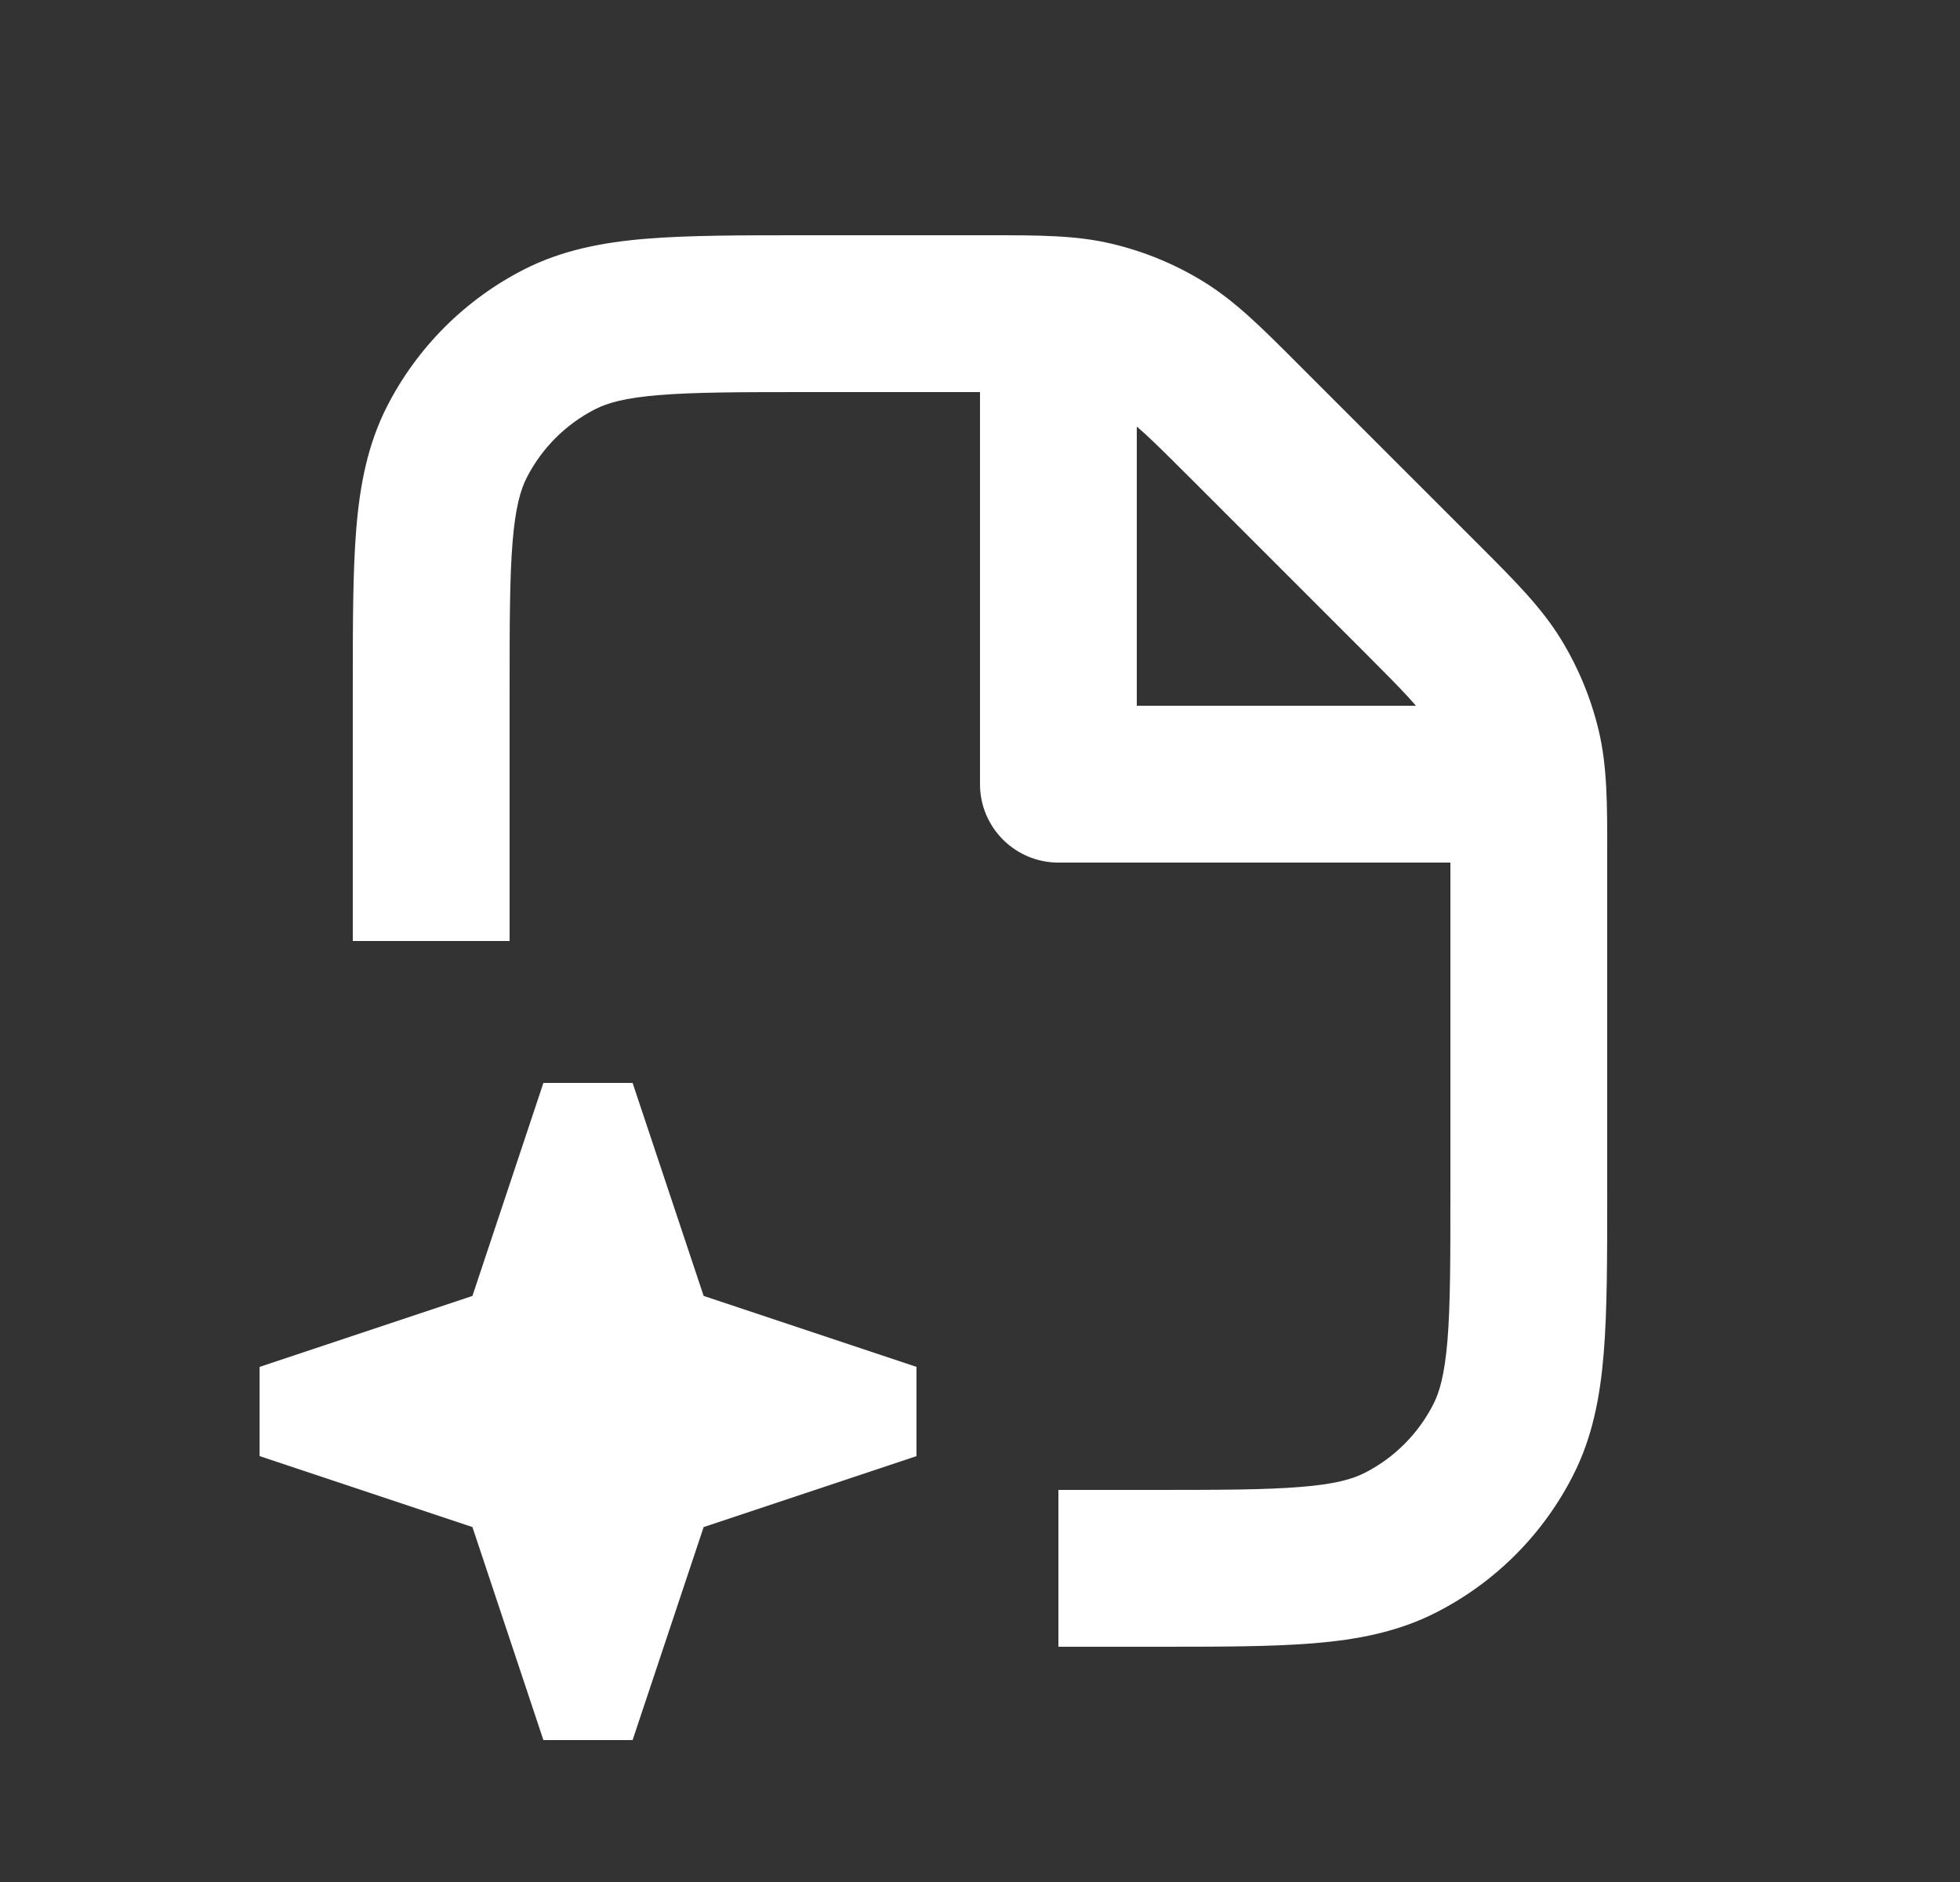
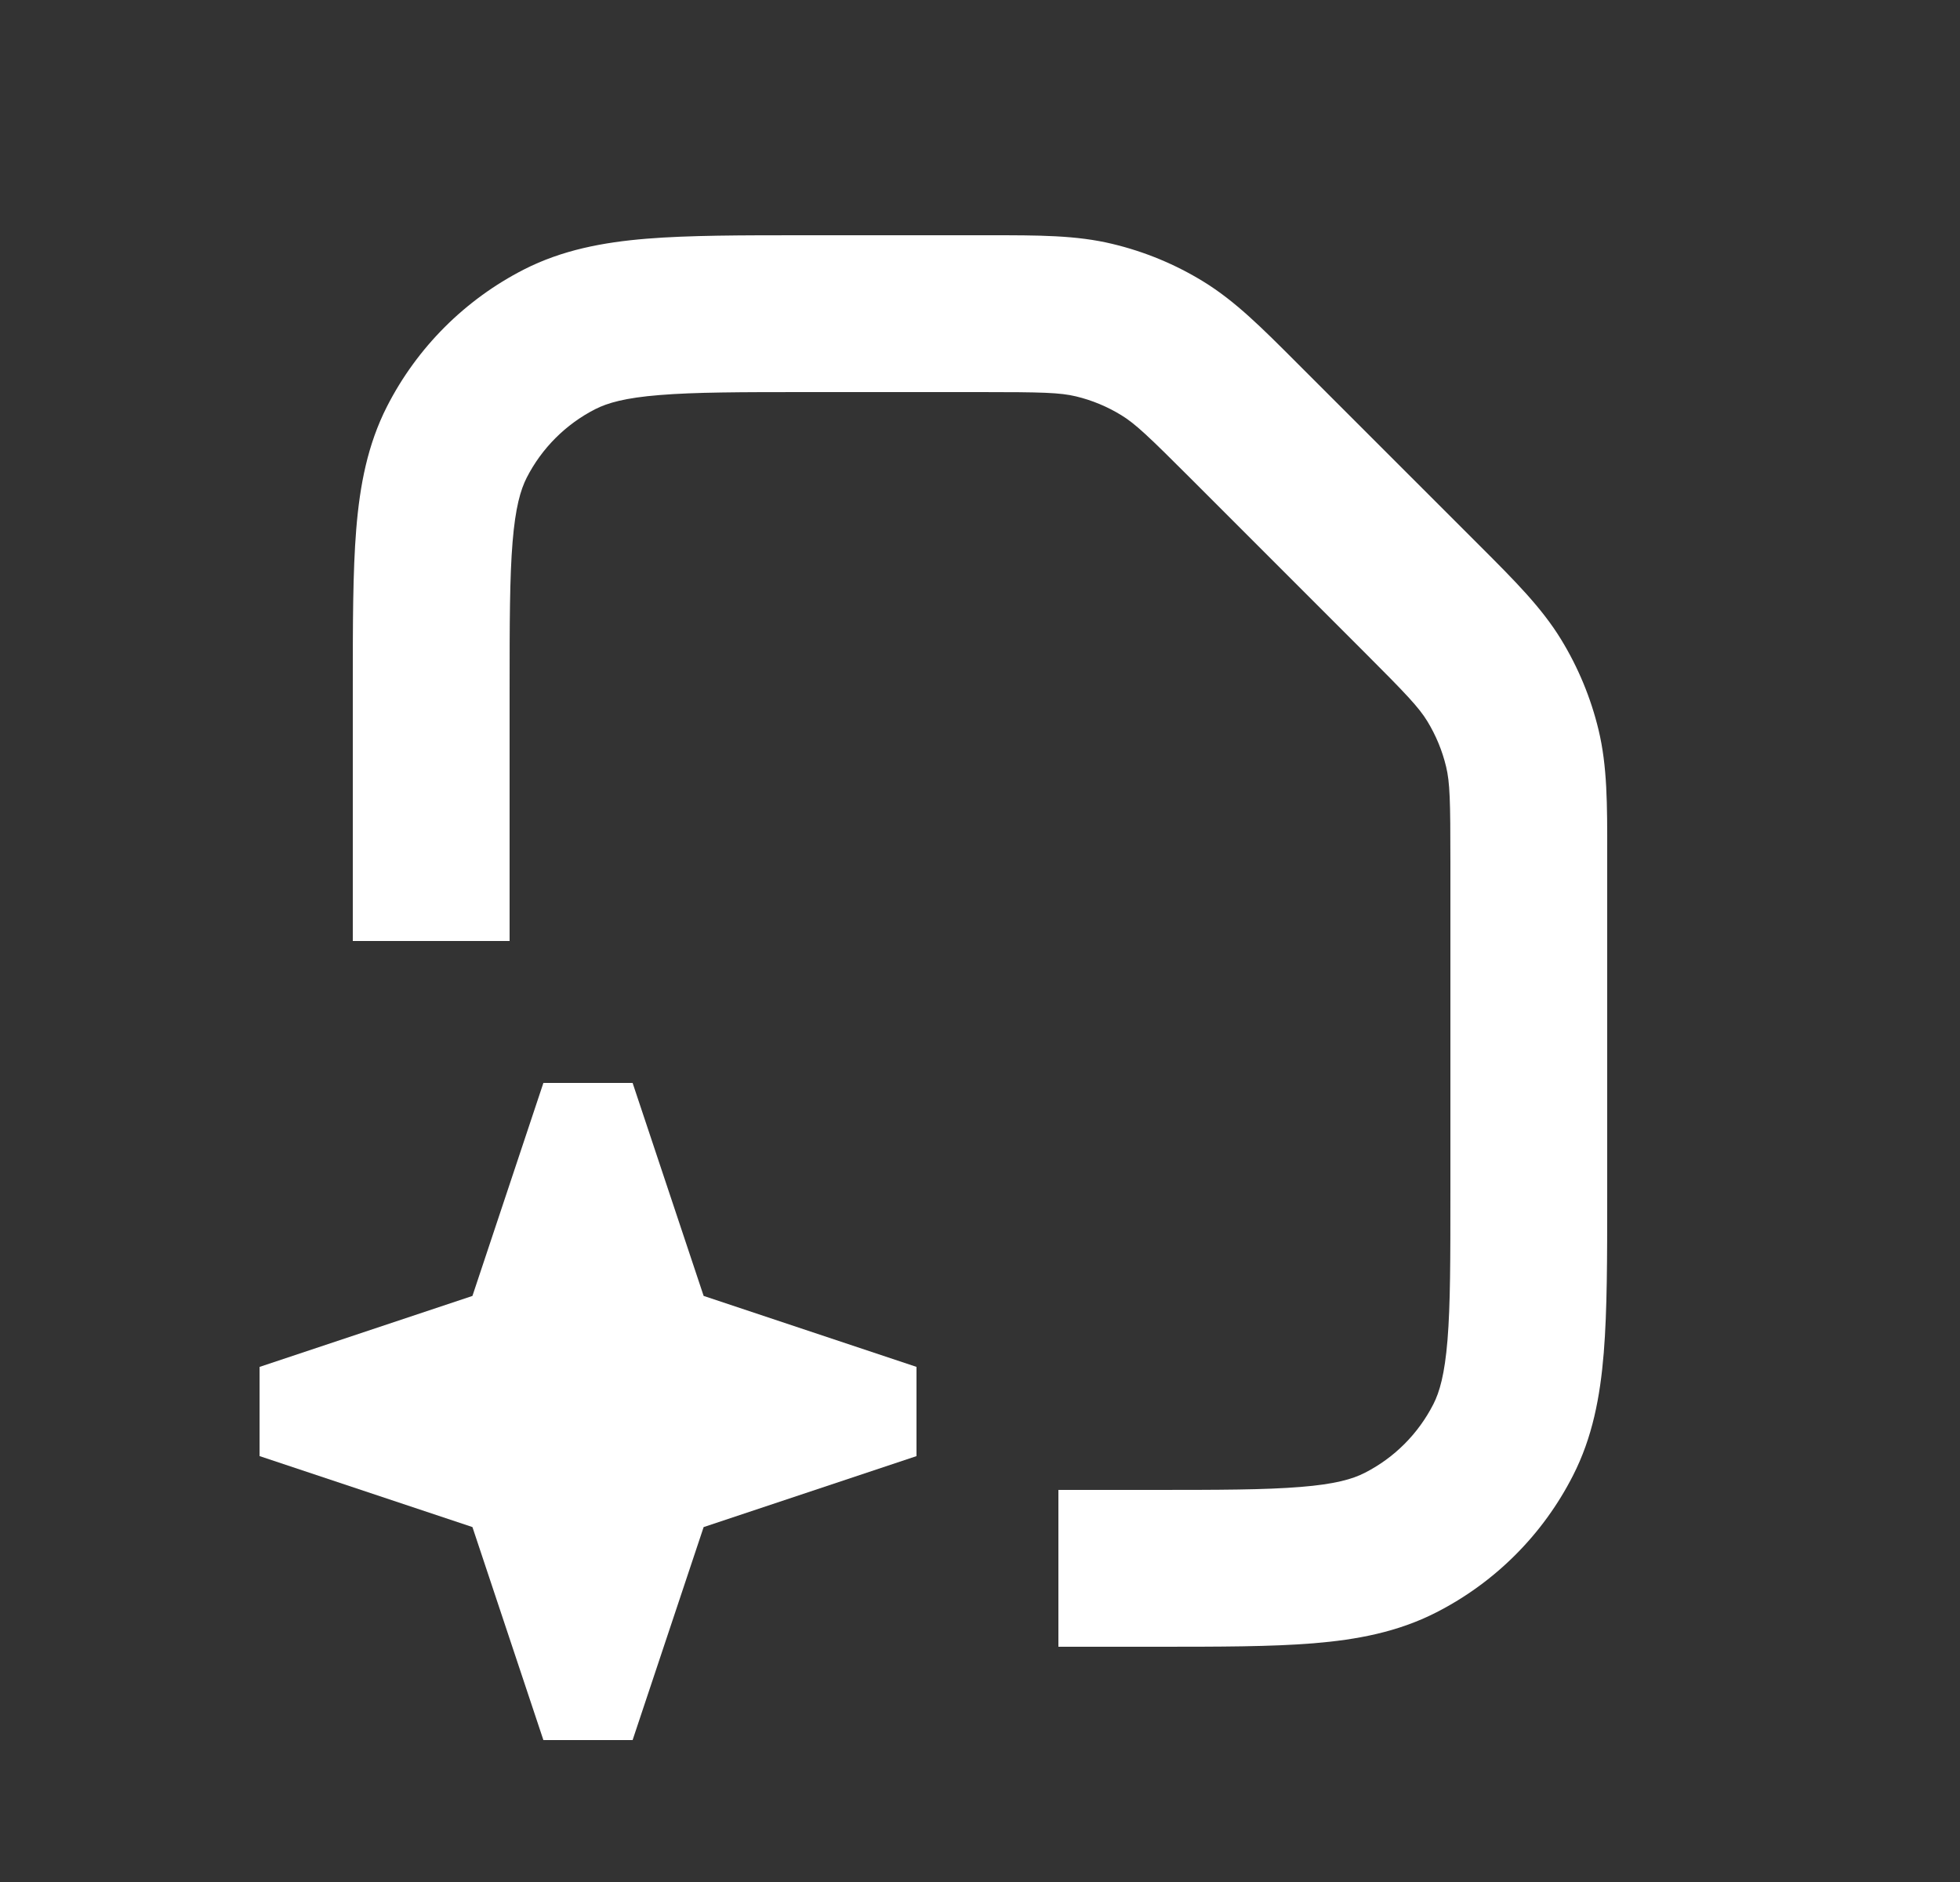
<svg xmlns="http://www.w3.org/2000/svg" width="25" height="24" viewBox="0 0 25 24" fill="none">
  <rect x="0" y="0" width="25" height="24" fill="#333333" stroke="none" />
  <path fill-rule="evenodd" clip-rule="evenodd" d="M13.725 5.055C13.521 5.006 13.293 5 12.512 5H10.3C9.444 5 8.861 5.001 8.411 5.038C7.973 5.073 7.749 5.138 7.592 5.218C7.216 5.41 6.91 5.716 6.718 6.092C6.639 6.248 6.574 6.473 6.538 6.911C6.501 7.361 6.5 7.943 6.5 8.8V12H4.5L4.5 8.759C4.5 7.954 4.5 7.289 4.544 6.748C4.59 6.186 4.689 5.669 4.936 5.184C5.32 4.431 5.932 3.82 6.684 3.436C7.17 3.189 7.686 3.09 8.248 3.044C8.79 3 9.454 3 10.259 3L12.512 3C12.546 3 12.58 3 12.614 3C13.249 3 13.729 2.999 14.191 3.111C14.6 3.209 14.99 3.37 15.348 3.59C15.753 3.838 16.093 4.178 16.541 4.627C16.565 4.65 16.589 4.675 16.613 4.699L18.802 6.887C18.826 6.911 18.85 6.935 18.874 6.959C19.323 7.408 19.662 7.747 19.911 8.153C20.13 8.511 20.292 8.901 20.39 9.309C20.501 9.772 20.501 10.251 20.5 10.886C20.5 10.92 20.5 10.954 20.5 10.988V15.241C20.5 16.046 20.5 16.711 20.456 17.252C20.41 17.814 20.312 18.331 20.064 18.816C19.681 19.569 19.069 20.181 18.316 20.564C17.831 20.811 17.314 20.91 16.752 20.956C16.211 21 15.547 21 14.742 21H13.5V19H14.7C15.557 19 16.139 18.999 16.589 18.962C17.028 18.927 17.252 18.862 17.408 18.782C17.785 18.59 18.09 18.284 18.282 17.908C18.362 17.752 18.427 17.527 18.463 17.089C18.5 16.639 18.5 16.057 18.5 15.2V10.988C18.5 10.207 18.494 9.979 18.445 9.776C18.396 9.572 18.315 9.377 18.206 9.198C18.096 9.019 17.94 8.854 17.387 8.301L15.199 6.113C14.647 5.561 14.481 5.404 14.303 5.295C14.124 5.185 13.929 5.104 13.725 5.055Z" fill="white" />
  <path fill-rule="evenodd" clip-rule="evenodd" d="M6.026 16.526L6.931 13.81H8.069L8.975 16.526L11.69 17.431V18.569L8.975 19.474L8.069 22.19H6.931L6.026 19.474L3.311 18.569V17.431L6.026 16.526Z" fill="white" />
-   <path fill-rule="evenodd" clip-rule="evenodd" d="M14.5 5V9H18.5V11H13.5C12.948 11 12.5 10.552 12.5 10V5H14.5Z" fill="white" />
</svg>